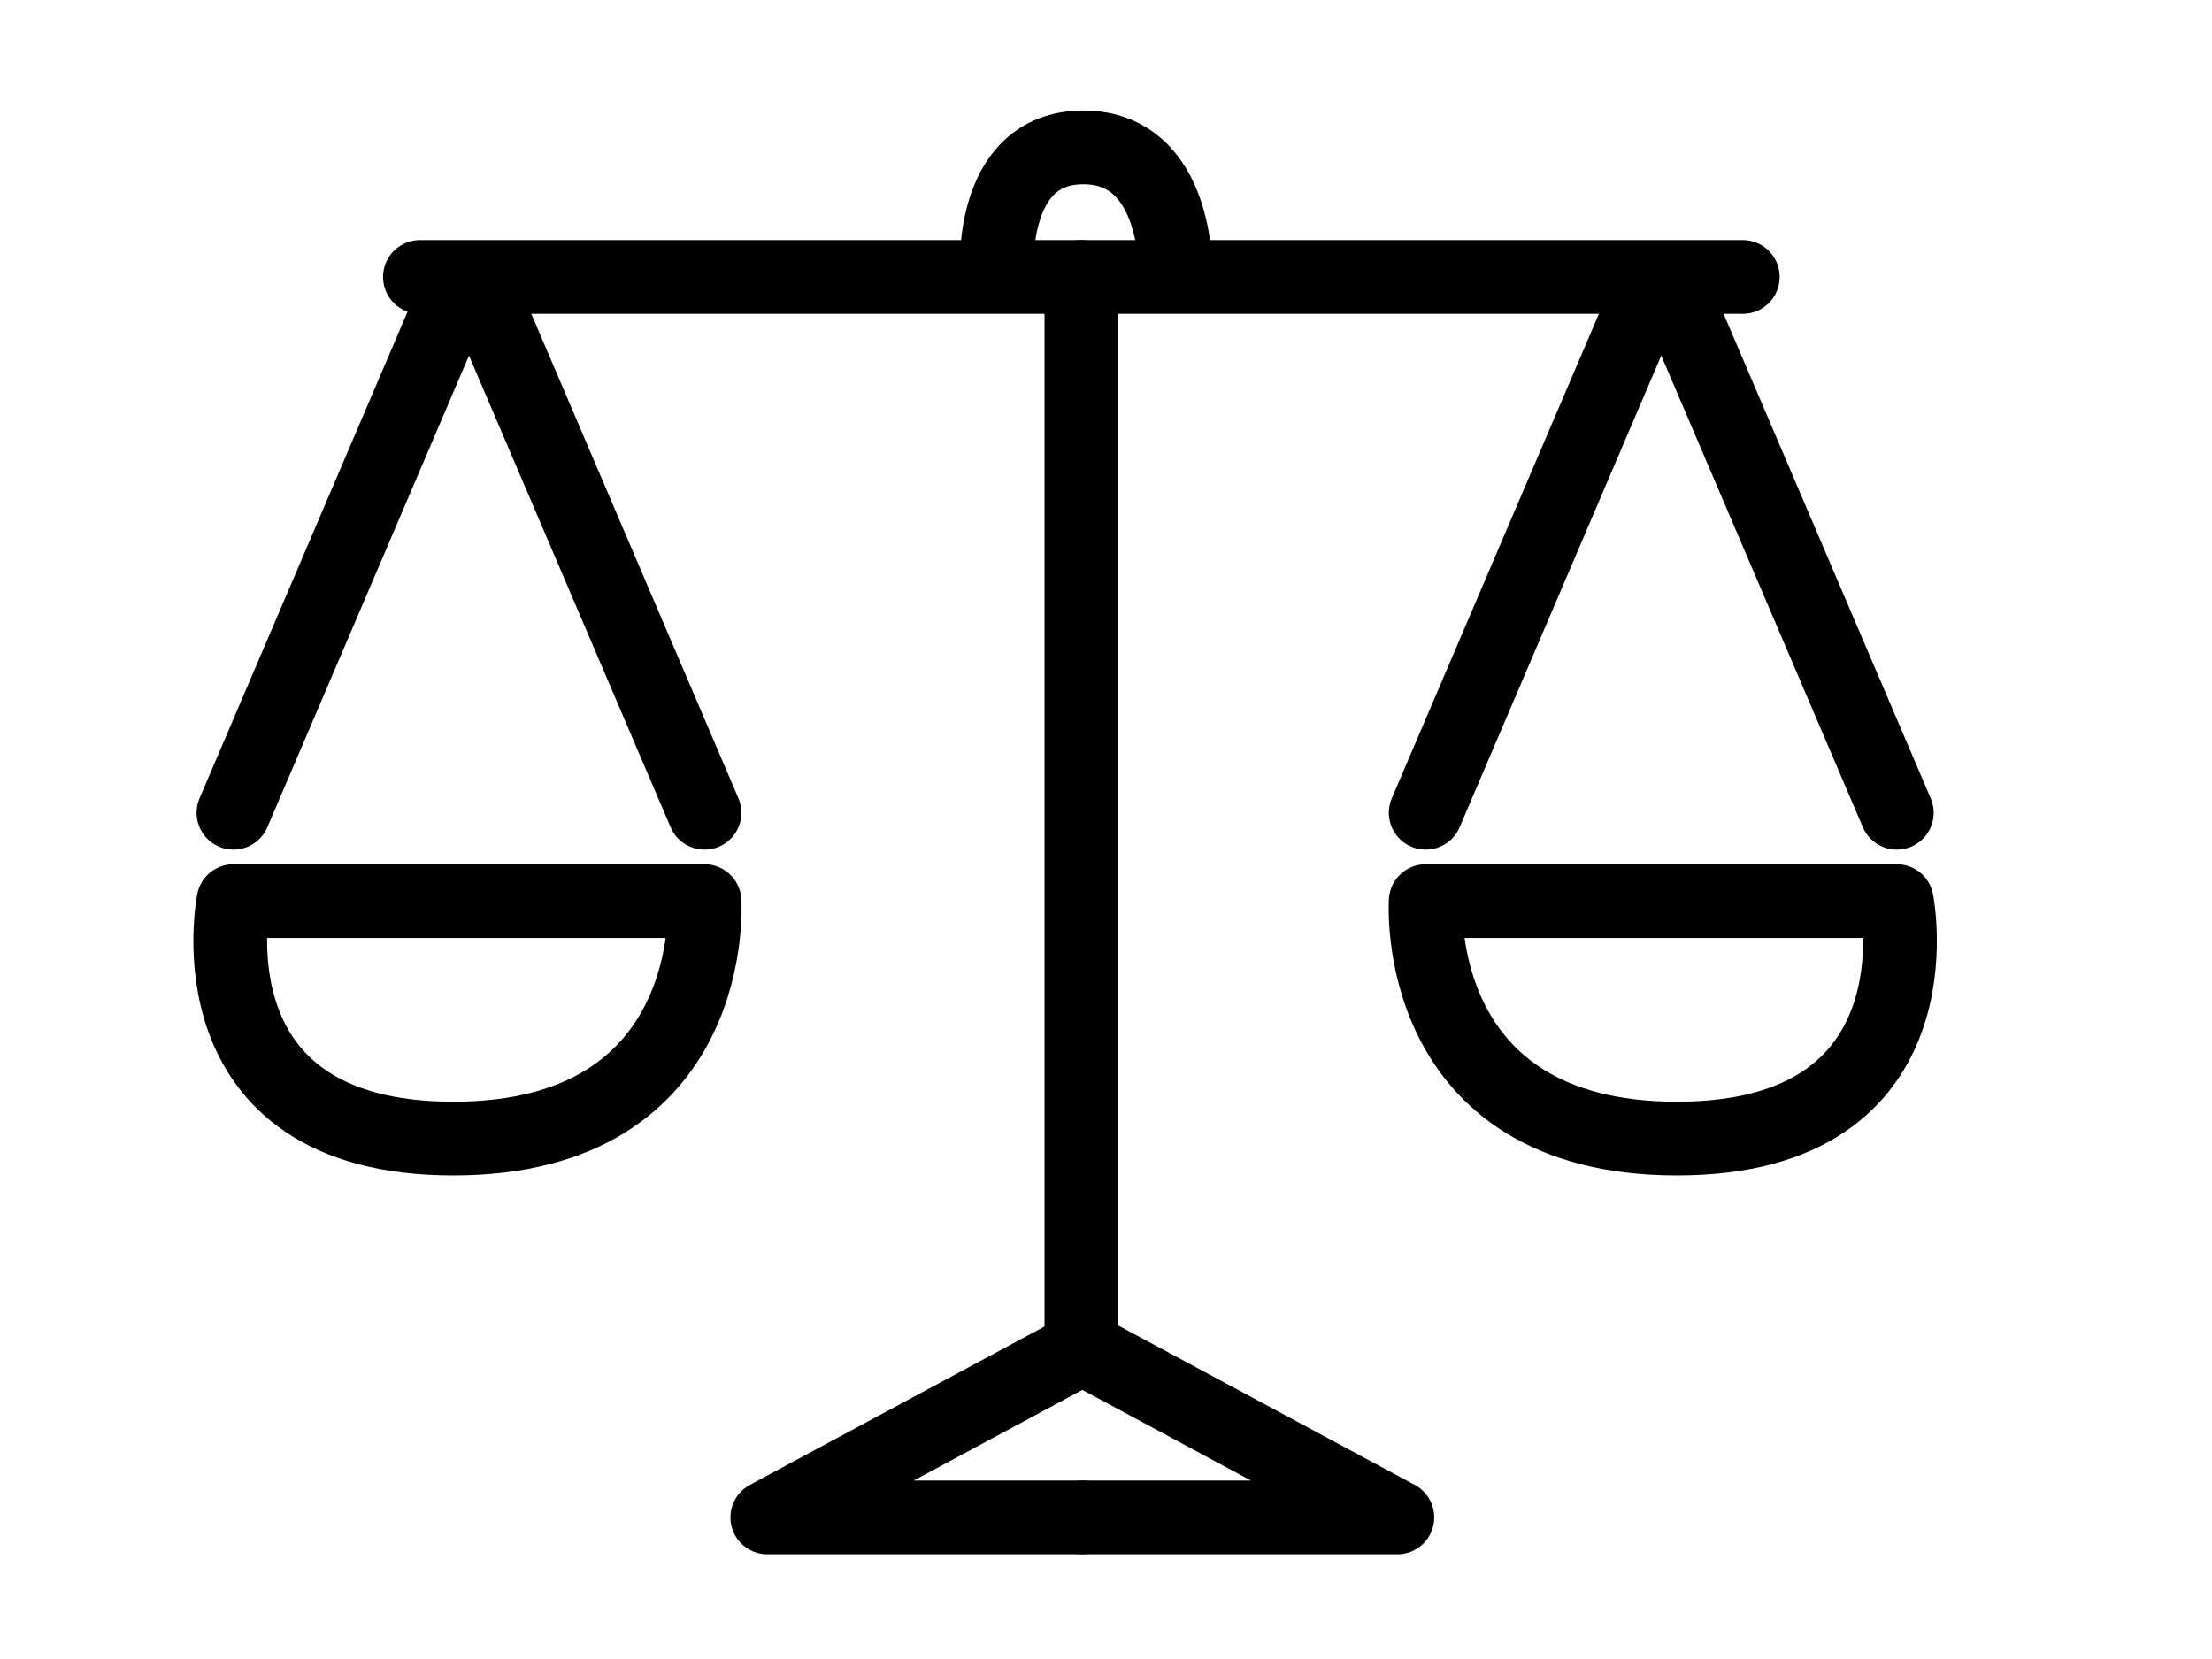
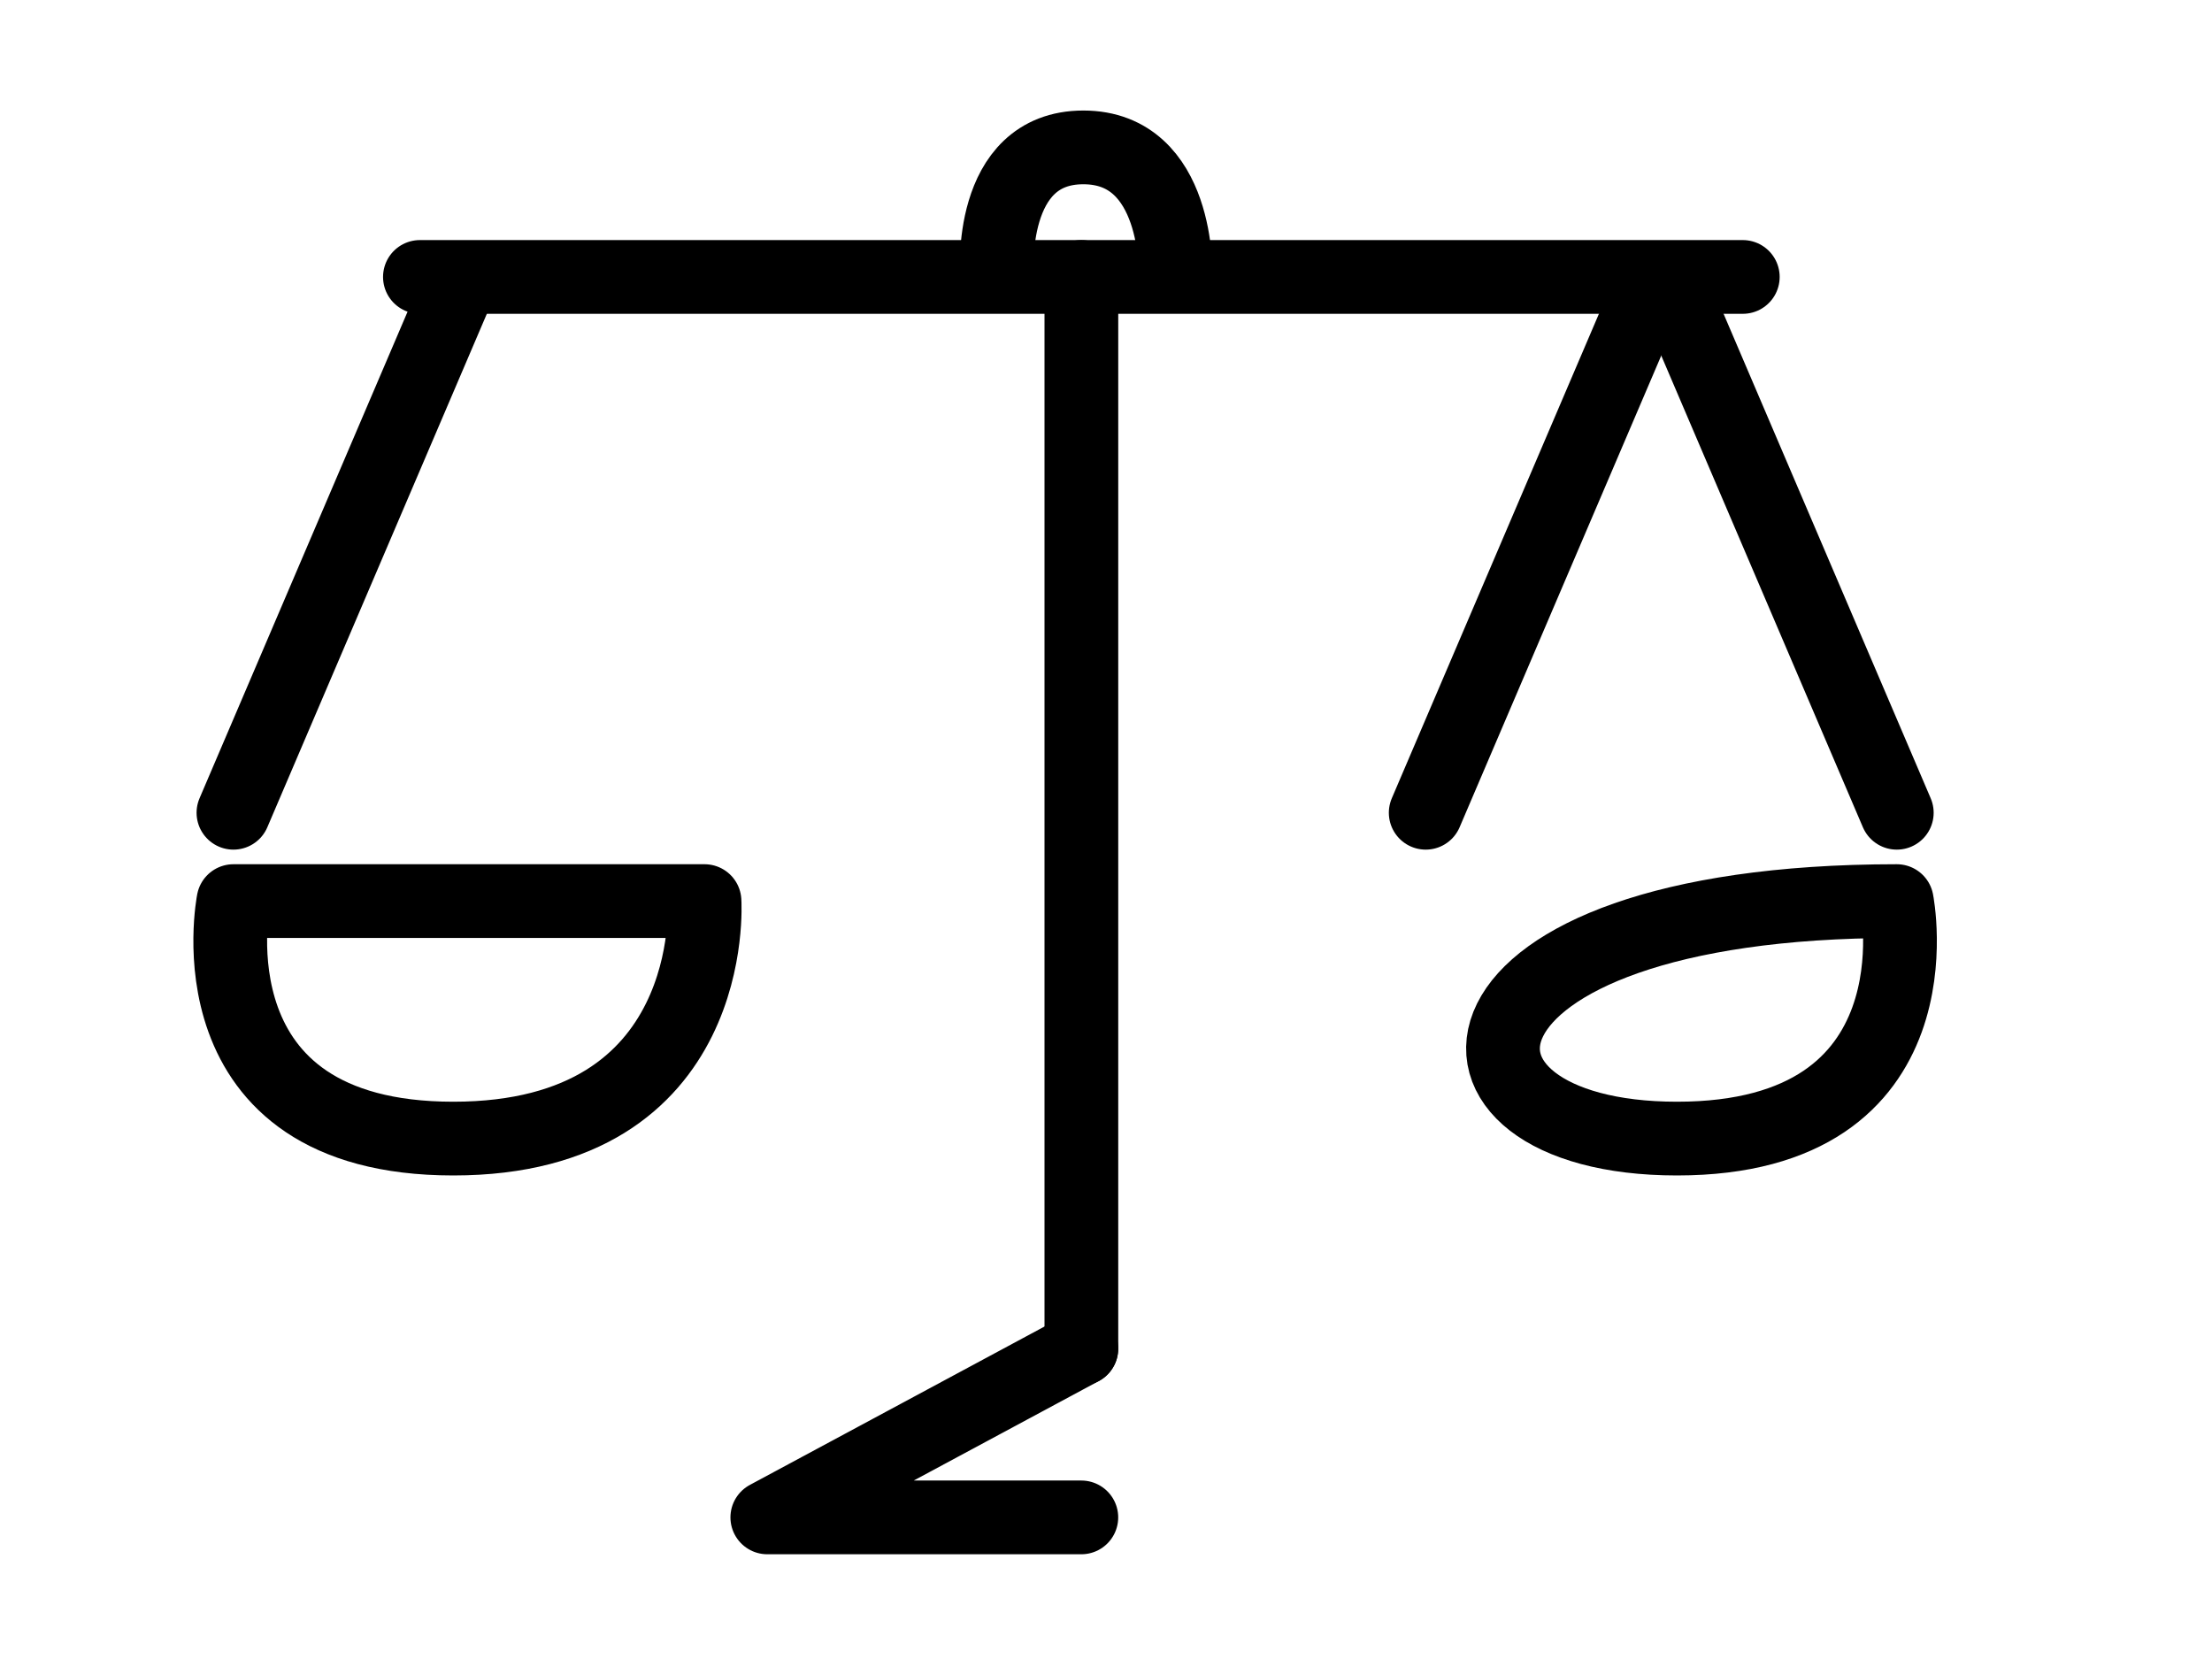
<svg xmlns="http://www.w3.org/2000/svg" width="100%" height="100%" viewBox="0 0 60 45" version="1.1" xml:space="preserve" style="fill-rule:evenodd;clip-rule:evenodd;stroke-linecap:round;stroke-linejoin:round;stroke-miterlimit:1.5;">
  <g transform="matrix(1,0,0,1,1.544,-3.354)">
    <path d="M9.846,10.866L45.729,10.866" style="fill:none;stroke:black;stroke-width:2px;" />
  </g>
  <g transform="matrix(1,0,0,1,-0.053,-3.354)">
    <path d="M29.385,39.934L29.385,10.866" style="fill:none;stroke:black;stroke-width:2px;" />
  </g>
  <path d="M29.331,36.58L20.813,41.159L29.331,41.159" style="fill:none;stroke:black;stroke-width:2px;" />
  <g transform="matrix(-1,0,0,1,58.716,0)">
-     <path d="M29.331,36.58L20.813,41.159L29.331,41.159" style="fill:none;stroke:black;stroke-width:2px;" />
-   </g>
+     </g>
  <path d="M12.295,8.098L6.332,22.046" style="fill:none;stroke:black;stroke-width:2px;" />
  <g transform="matrix(-1,0,0,1,57.782,0)">
    <path d="M12.295,8.098L6.332,22.046" style="fill:none;stroke:black;stroke-width:2px;" />
  </g>
  <g transform="matrix(-1,0,0,1,25.442,0)">
-     <path d="M12.295,8.098L6.332,22.046" style="fill:none;stroke:black;stroke-width:2px;" />
-   </g>
+     </g>
  <g transform="matrix(1,0,0,1,32.34,0)">
    <path d="M12.295,8.098L6.332,22.046" style="fill:none;stroke:black;stroke-width:2px;" />
  </g>
  <path d="M6.332,24.442L19.11,24.442C19.11,24.442 19.535,30.884 12.295,30.884C5.054,30.884 6.332,24.442 6.332,24.442Z" style="fill:none;stroke:black;stroke-width:2px;" />
  <g transform="matrix(-1,0,0,1,57.782,0)">
-     <path d="M6.332,24.442L19.11,24.442C19.11,24.442 19.535,30.884 12.295,30.884C5.054,30.884 6.332,24.442 6.332,24.442Z" style="fill:none;stroke:black;stroke-width:2px;" />
+     <path d="M6.332,24.442C19.11,24.442 19.535,30.884 12.295,30.884C5.054,30.884 6.332,24.442 6.332,24.442Z" style="fill:none;stroke:black;stroke-width:2px;" />
  </g>
  <path d="M27.042,7.459C27.042,7.459 26.776,3.998 29.385,3.998C31.993,3.998 31.887,7.459 31.887,7.459" style="fill:none;stroke:black;stroke-width:2px;" />
</svg>